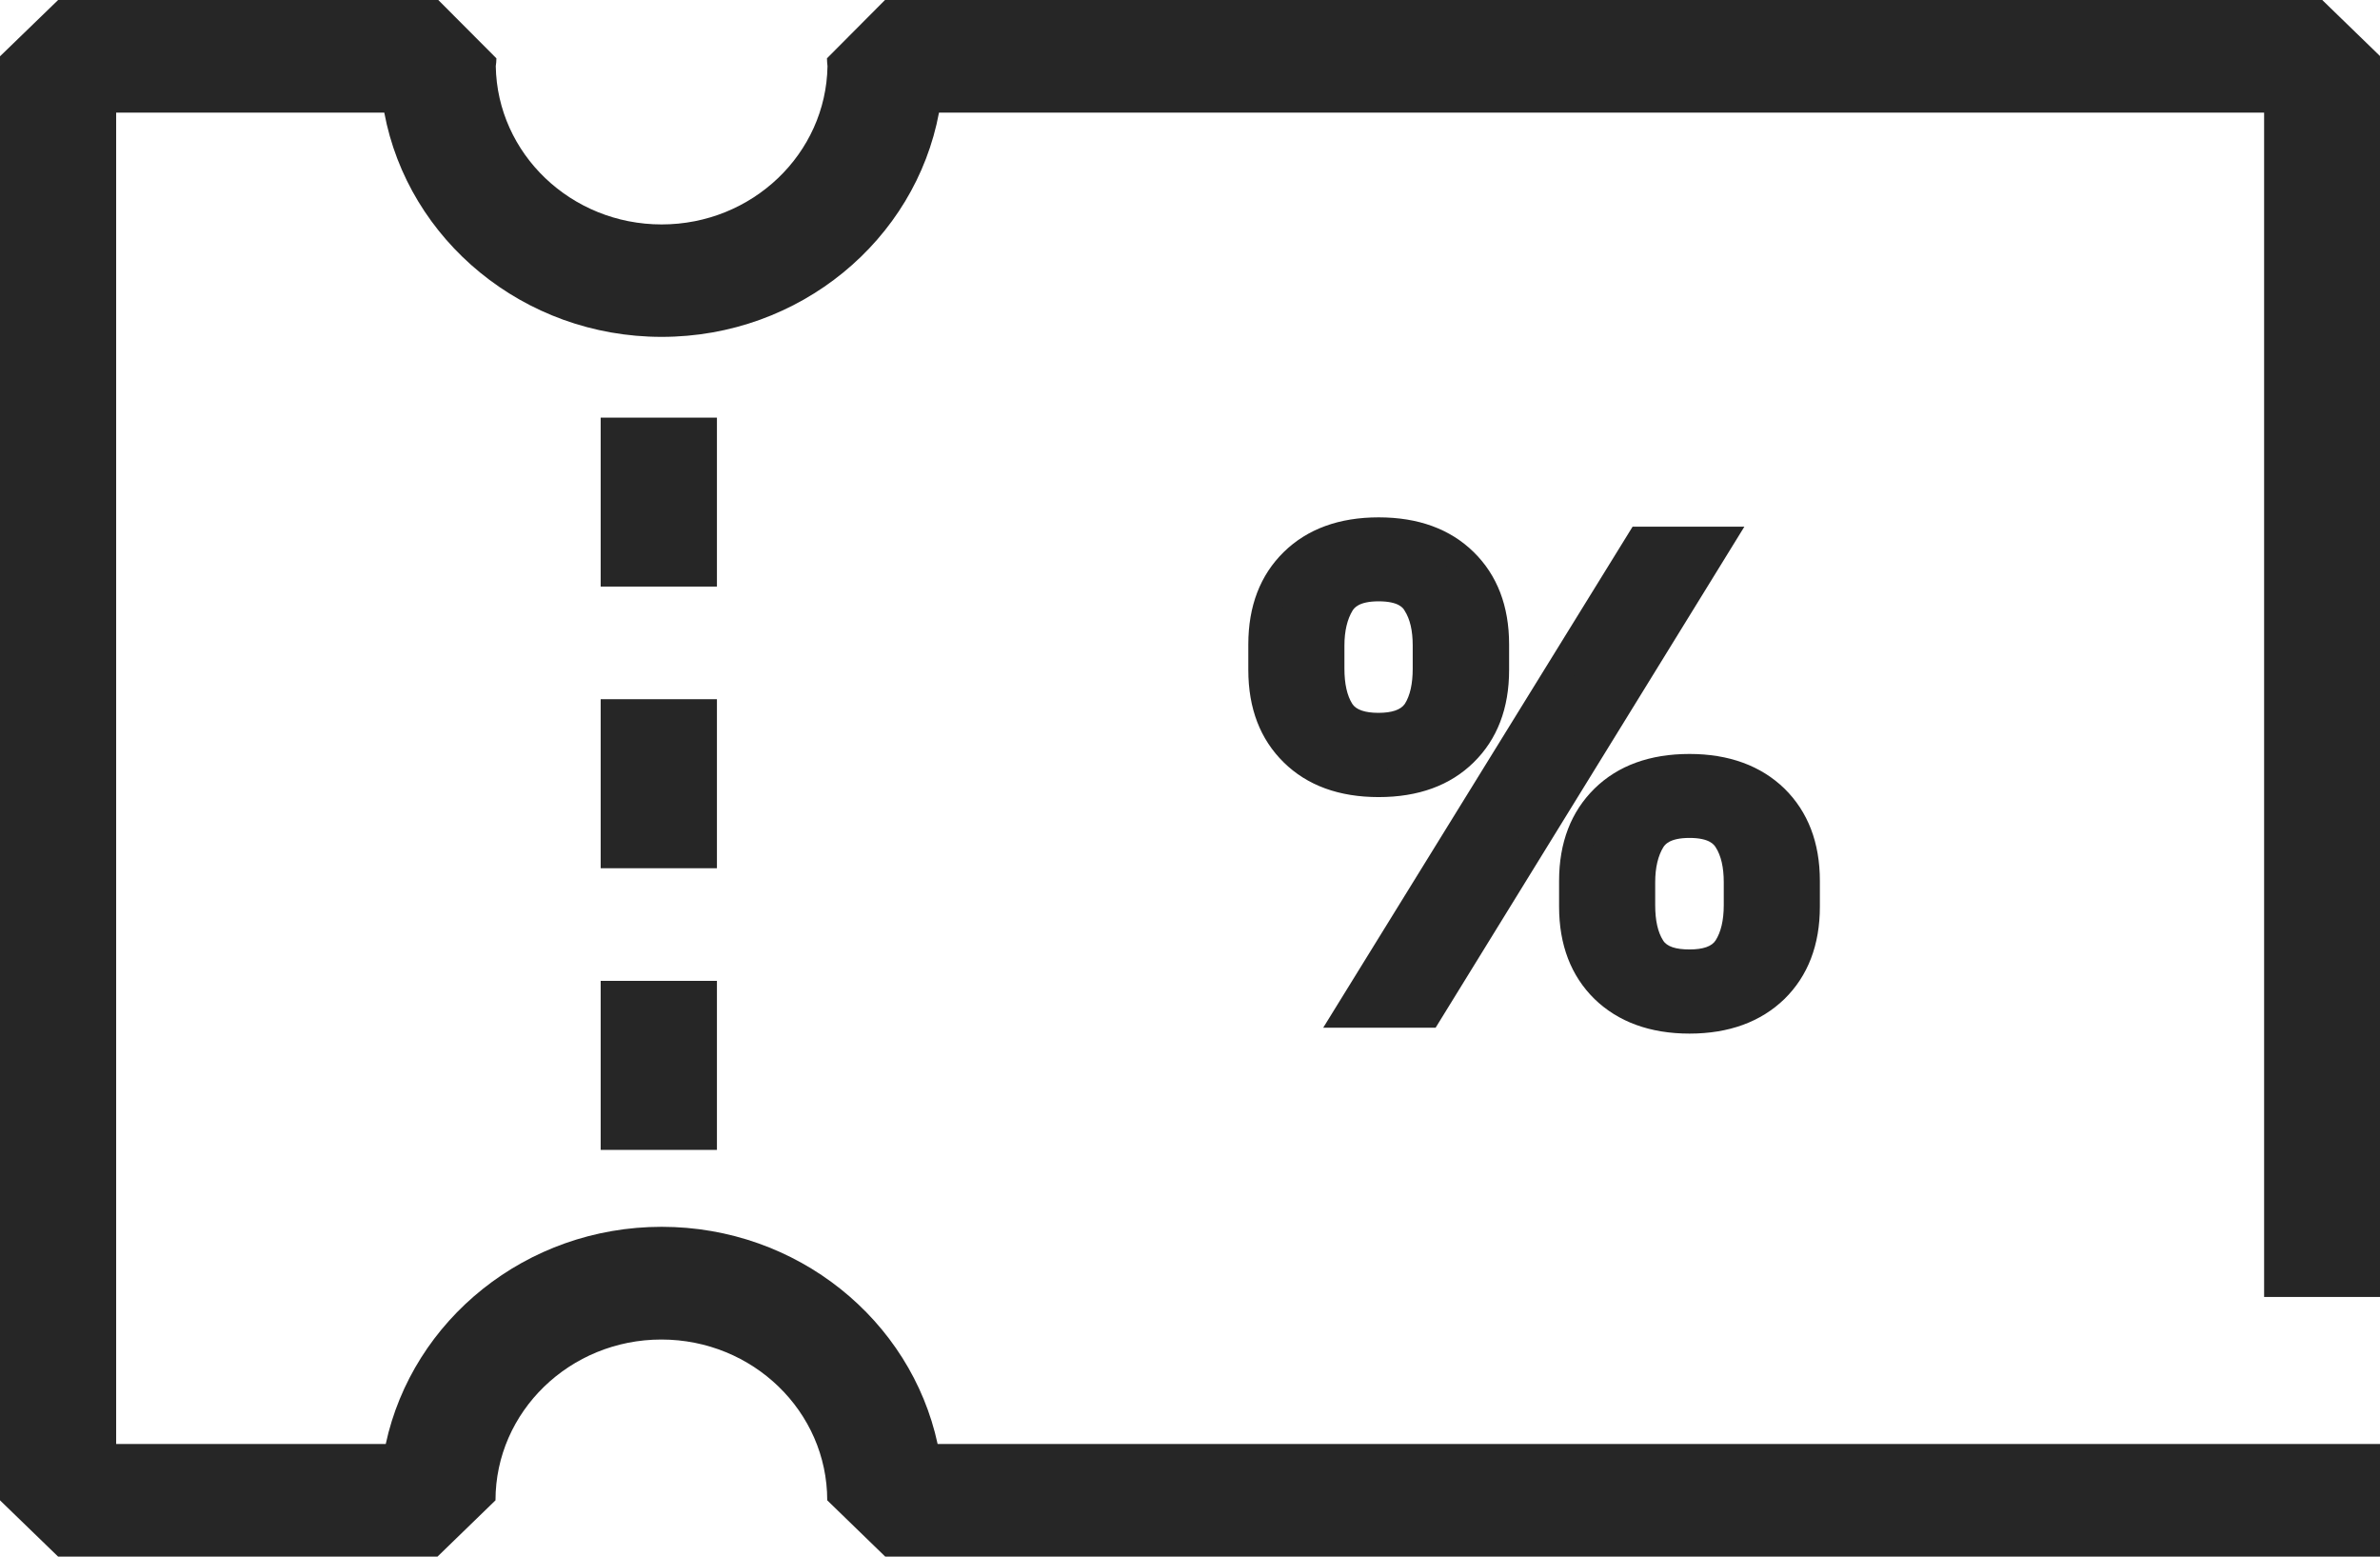
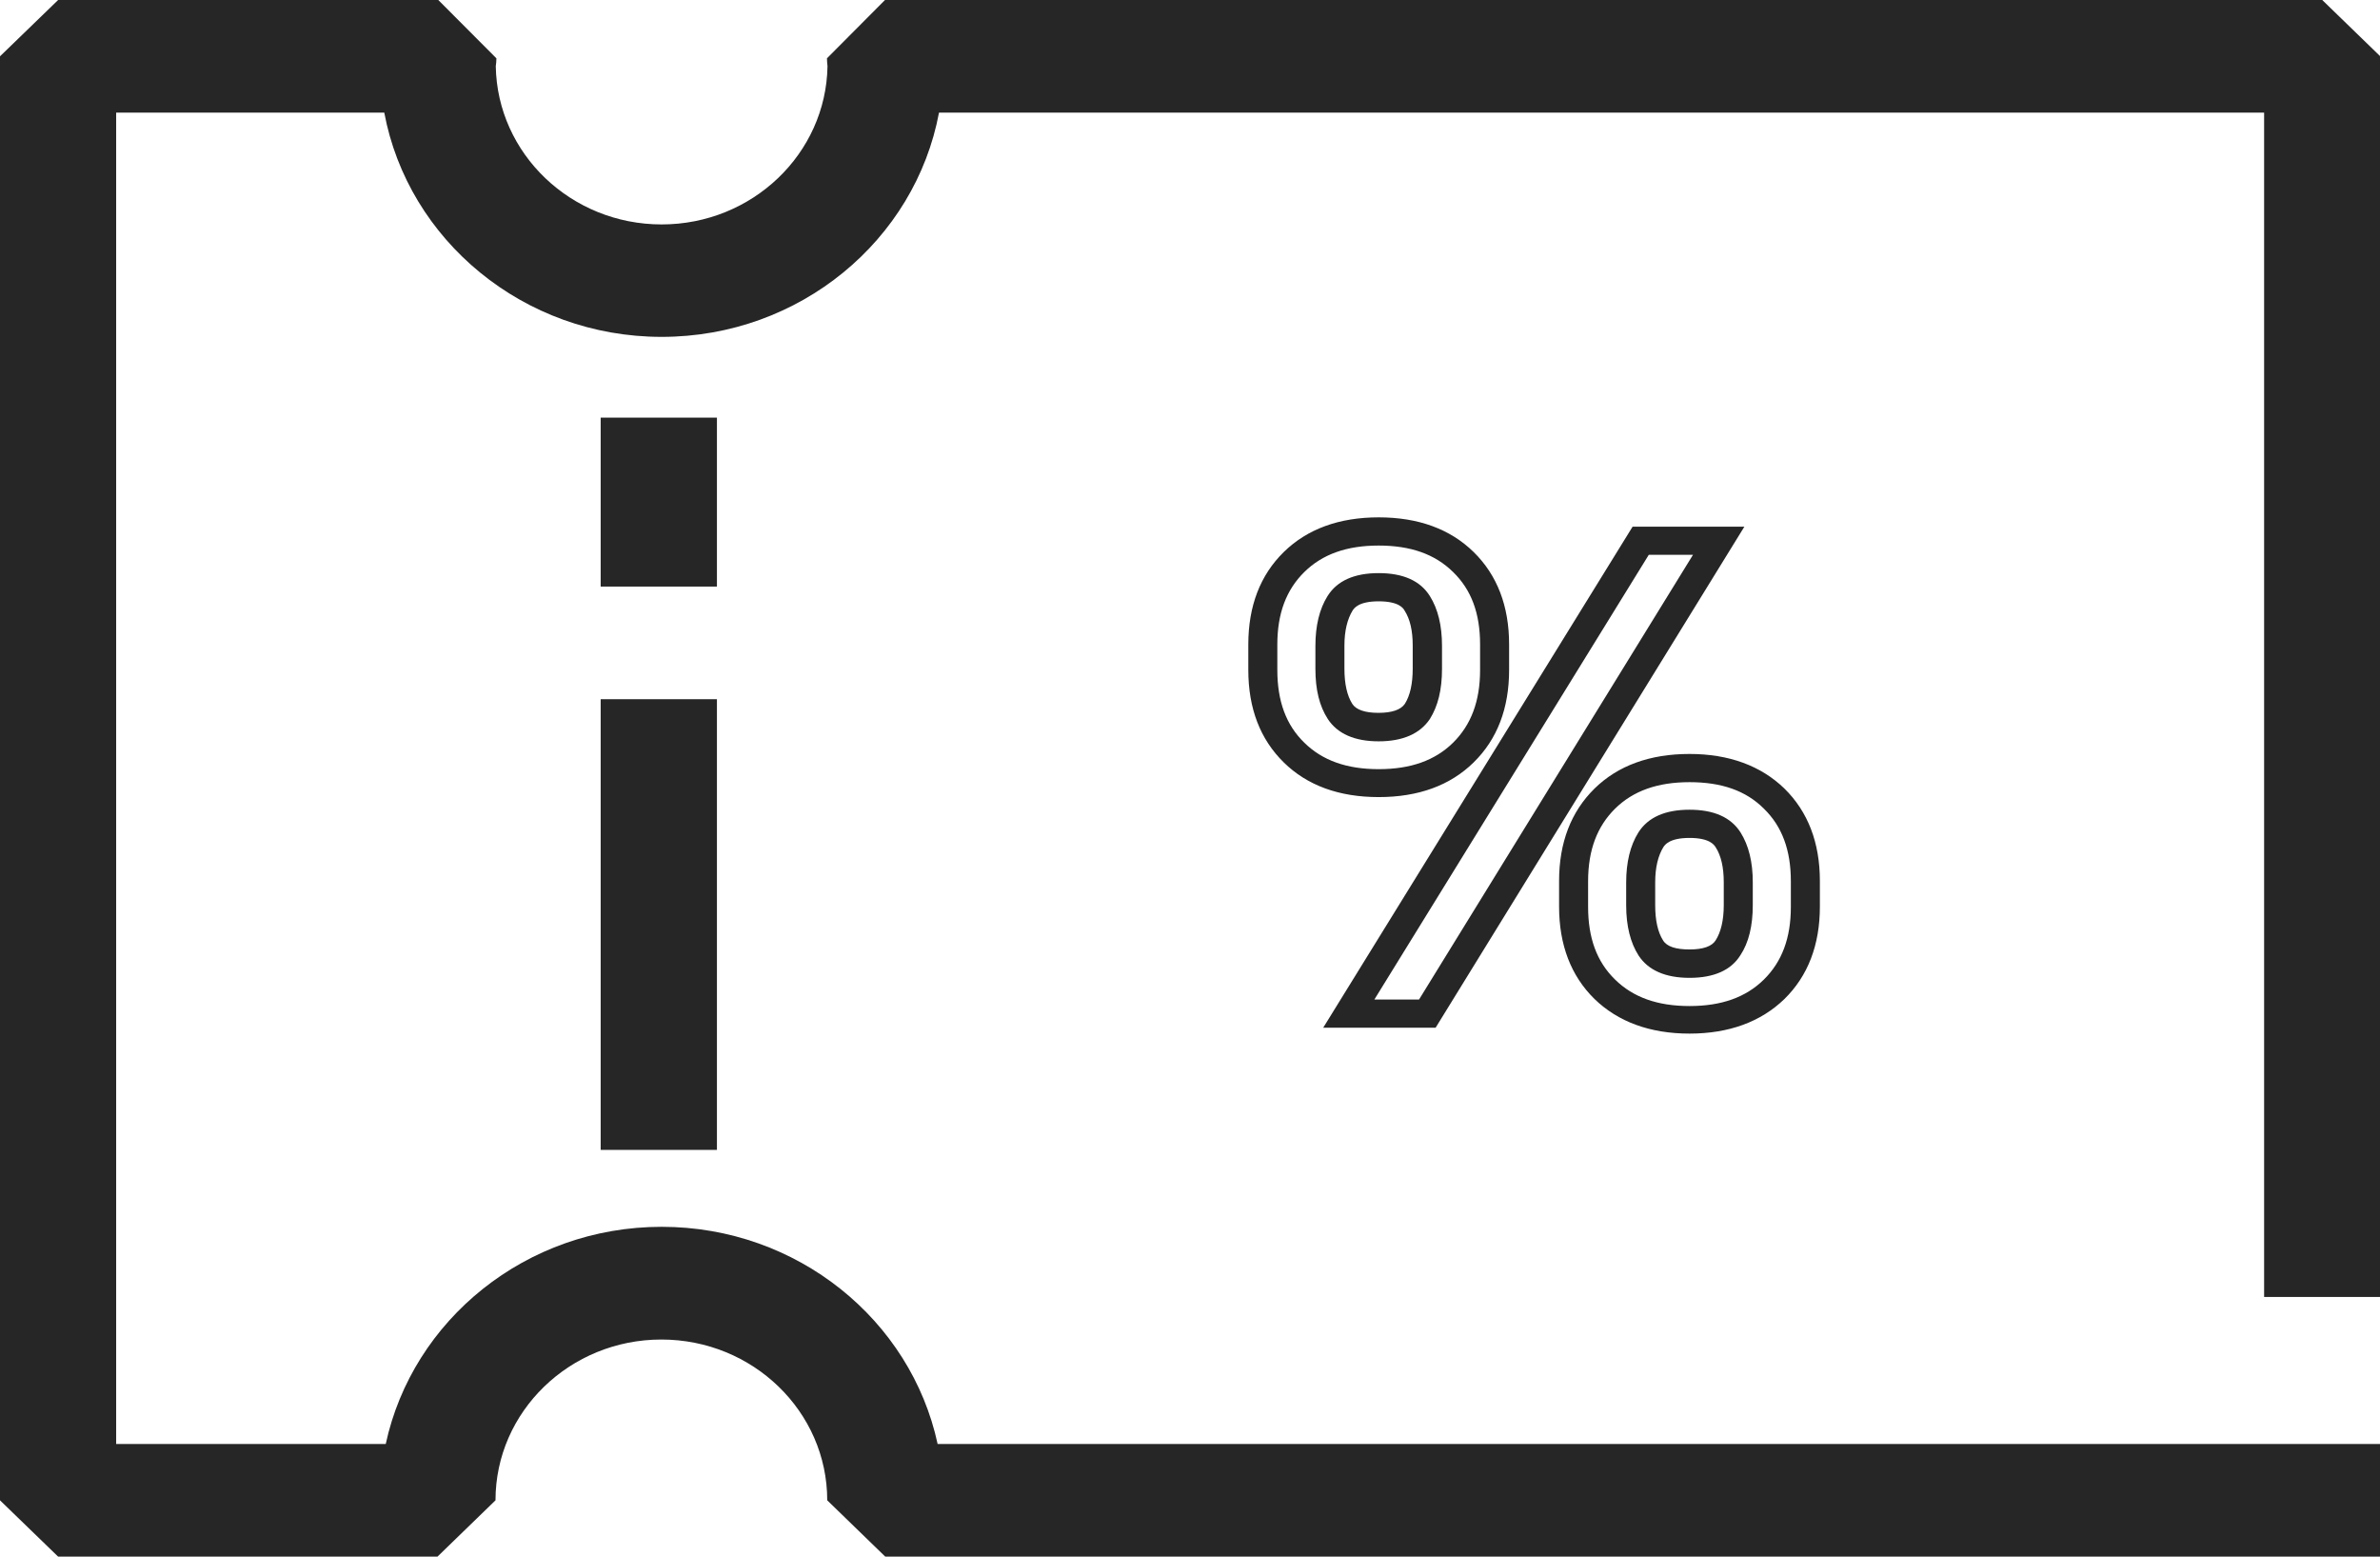
<svg xmlns="http://www.w3.org/2000/svg" width="26" height="17" viewBox="0 0 26 17" fill="none">
  <path d="M26 17H9.671L9.037 16.385C9.037 15.416 8.225 14.629 7.225 14.629C6.226 14.629 5.413 15.416 5.413 16.385L4.779 17H0.635L0 16.385V0.615L0.635 0H4.788L5.423 0.637C5.423 0.664 5.42 0.695 5.416 0.723C5.432 1.679 6.238 2.451 7.228 2.451C8.218 2.451 9.024 1.679 9.04 0.723C9.037 0.692 9.034 0.667 9.034 0.637L9.668 0H25.369L26.003 0.615V14.164H24.734V1.23H10.258C9.998 2.621 8.739 3.679 7.228 3.679C5.718 3.679 4.458 2.621 4.198 1.23H1.269V15.77H4.214C4.506 14.416 5.746 13.398 7.228 13.398C8.71 13.398 9.951 14.416 10.243 15.77H26V17Z" fill="#262626" />
-   <path d="M15.063 5.805C15.453 5.805 15.761 5.915 15.989 6.14C16.215 6.361 16.329 6.663 16.329 7.041V7.321C16.329 7.699 16.215 8.001 15.989 8.222C15.761 8.444 15.453 8.554 15.063 8.554C14.673 8.554 14.365 8.444 14.136 8.222C13.908 8.001 13.797 7.699 13.797 7.321V7.041C13.797 6.663 13.911 6.364 14.136 6.14C14.365 5.915 14.673 5.805 15.063 5.805ZM15.063 7.942C15.269 7.942 15.412 7.884 15.485 7.77C15.558 7.653 15.596 7.499 15.596 7.303V7.05C15.596 6.86 15.558 6.706 15.485 6.589C15.412 6.472 15.269 6.414 15.063 6.414C14.857 6.414 14.714 6.472 14.641 6.589C14.568 6.706 14.53 6.86 14.53 7.05V7.303C14.53 7.499 14.568 7.653 14.641 7.77C14.714 7.884 14.854 7.942 15.063 7.942ZM14.736 11.07L17.925 5.906H18.775L15.596 11.07H14.736ZM18.458 8.388C18.848 8.388 19.156 8.499 19.385 8.721C19.613 8.942 19.724 9.243 19.724 9.622V9.902C19.724 10.28 19.61 10.581 19.385 10.803C19.159 11.024 18.848 11.135 18.458 11.135C18.068 11.135 17.76 11.024 17.532 10.803C17.303 10.581 17.192 10.28 17.192 9.902V9.622C17.192 9.243 17.306 8.942 17.532 8.721C17.76 8.499 18.068 8.388 18.458 8.388ZM18.458 10.526C18.664 10.526 18.807 10.468 18.88 10.354C18.953 10.24 18.991 10.083 18.991 9.886V9.634C18.991 9.443 18.953 9.29 18.88 9.173C18.807 9.056 18.664 8.997 18.458 8.997C18.252 8.997 18.109 9.056 18.036 9.173C17.963 9.29 17.925 9.443 17.925 9.634V9.886C17.925 10.083 17.963 10.237 18.036 10.354C18.112 10.468 18.252 10.526 18.458 10.526Z" fill="#262626" />
  <path d="M18.457 11.288C18.025 11.288 17.676 11.159 17.419 10.91C17.162 10.658 17.032 10.319 17.032 9.901V9.621C17.032 9.203 17.162 8.865 17.419 8.612C17.676 8.36 18.025 8.234 18.457 8.234C18.888 8.234 19.237 8.363 19.494 8.612C19.751 8.865 19.881 9.203 19.881 9.621V9.901C19.881 10.319 19.751 10.658 19.494 10.91C19.237 11.159 18.888 11.288 18.457 11.288ZM18.457 8.542C18.108 8.542 17.841 8.637 17.644 8.831C17.448 9.025 17.349 9.283 17.349 9.624V9.904C17.349 10.243 17.444 10.504 17.644 10.698C17.841 10.892 18.108 10.987 18.457 10.987C18.806 10.987 19.072 10.892 19.269 10.698C19.466 10.504 19.564 10.246 19.564 9.904V9.624C19.564 9.286 19.469 9.025 19.269 8.831C19.072 8.634 18.806 8.542 18.457 8.542ZM15.683 11.224H14.455L17.835 5.752H19.056L15.683 11.224ZM15.014 10.916H15.502L18.495 6.059H18.012L15.014 10.916ZM18.457 10.679C18.193 10.679 18.006 10.596 17.901 10.436C17.812 10.298 17.765 10.113 17.765 9.889V9.637C17.765 9.418 17.809 9.234 17.898 9.092C18.003 8.926 18.19 8.843 18.457 8.843C18.723 8.843 18.91 8.926 19.015 9.092C19.104 9.234 19.148 9.415 19.148 9.634V9.886C19.148 10.11 19.104 10.295 19.012 10.433C18.91 10.596 18.723 10.679 18.457 10.679ZM18.457 9.151C18.235 9.151 18.187 9.228 18.171 9.252C18.114 9.344 18.082 9.474 18.082 9.634V9.886C18.082 10.052 18.111 10.181 18.168 10.27C18.209 10.338 18.308 10.369 18.457 10.369C18.606 10.369 18.701 10.335 18.742 10.27C18.799 10.181 18.831 10.052 18.831 9.886V9.634C18.831 9.474 18.802 9.344 18.742 9.252C18.726 9.228 18.679 9.151 18.457 9.151ZM15.061 8.705C14.63 8.705 14.281 8.579 14.024 8.326C13.767 8.074 13.637 7.736 13.637 7.317V7.038C13.637 6.619 13.767 6.281 14.024 6.029C14.281 5.777 14.63 5.65 15.061 5.65C15.493 5.65 15.842 5.777 16.099 6.029C16.356 6.281 16.486 6.619 16.486 7.038V7.317C16.486 7.736 16.356 8.074 16.099 8.326C15.842 8.579 15.493 8.705 15.061 8.705ZM15.061 5.958C14.712 5.958 14.446 6.053 14.249 6.247C14.052 6.441 13.954 6.699 13.954 7.038V7.317C13.954 7.656 14.049 7.917 14.249 8.111C14.446 8.305 14.712 8.4 15.061 8.4C15.411 8.4 15.677 8.305 15.874 8.111C16.07 7.917 16.169 7.659 16.169 7.317V7.038C16.169 6.699 16.074 6.441 15.874 6.247C15.674 6.05 15.407 5.958 15.061 5.958ZM15.061 8.096C14.798 8.096 14.611 8.013 14.506 7.853C14.414 7.711 14.37 7.533 14.37 7.305V7.053C14.37 6.835 14.414 6.65 14.503 6.509C14.608 6.342 14.795 6.259 15.061 6.259C15.328 6.259 15.515 6.342 15.62 6.509C15.709 6.65 15.753 6.832 15.753 7.053V7.305C15.753 7.533 15.709 7.711 15.62 7.853C15.512 8.013 15.325 8.096 15.061 8.096ZM15.061 6.567C14.839 6.567 14.792 6.644 14.776 6.668C14.719 6.761 14.687 6.89 14.687 7.05V7.302C14.687 7.468 14.716 7.597 14.773 7.687C14.814 7.751 14.912 7.785 15.058 7.785C15.207 7.785 15.303 7.751 15.347 7.687C15.404 7.597 15.433 7.468 15.433 7.302V7.05C15.433 6.887 15.404 6.761 15.344 6.668C15.331 6.644 15.284 6.567 15.061 6.567Z" fill="#262626" />
-   <path d="M7.832 12.558H6.562V10.712H7.832V12.558ZM7.832 9.482H6.562V7.636H7.832V9.482ZM7.832 6.406H6.562V4.561H7.832V6.406Z" fill="#262626" />
+   <path d="M7.832 12.558H6.562V10.712H7.832V12.558ZH6.562V7.636H7.832V9.482ZM7.832 6.406H6.562V4.561H7.832V6.406Z" fill="#262626" />
</svg>